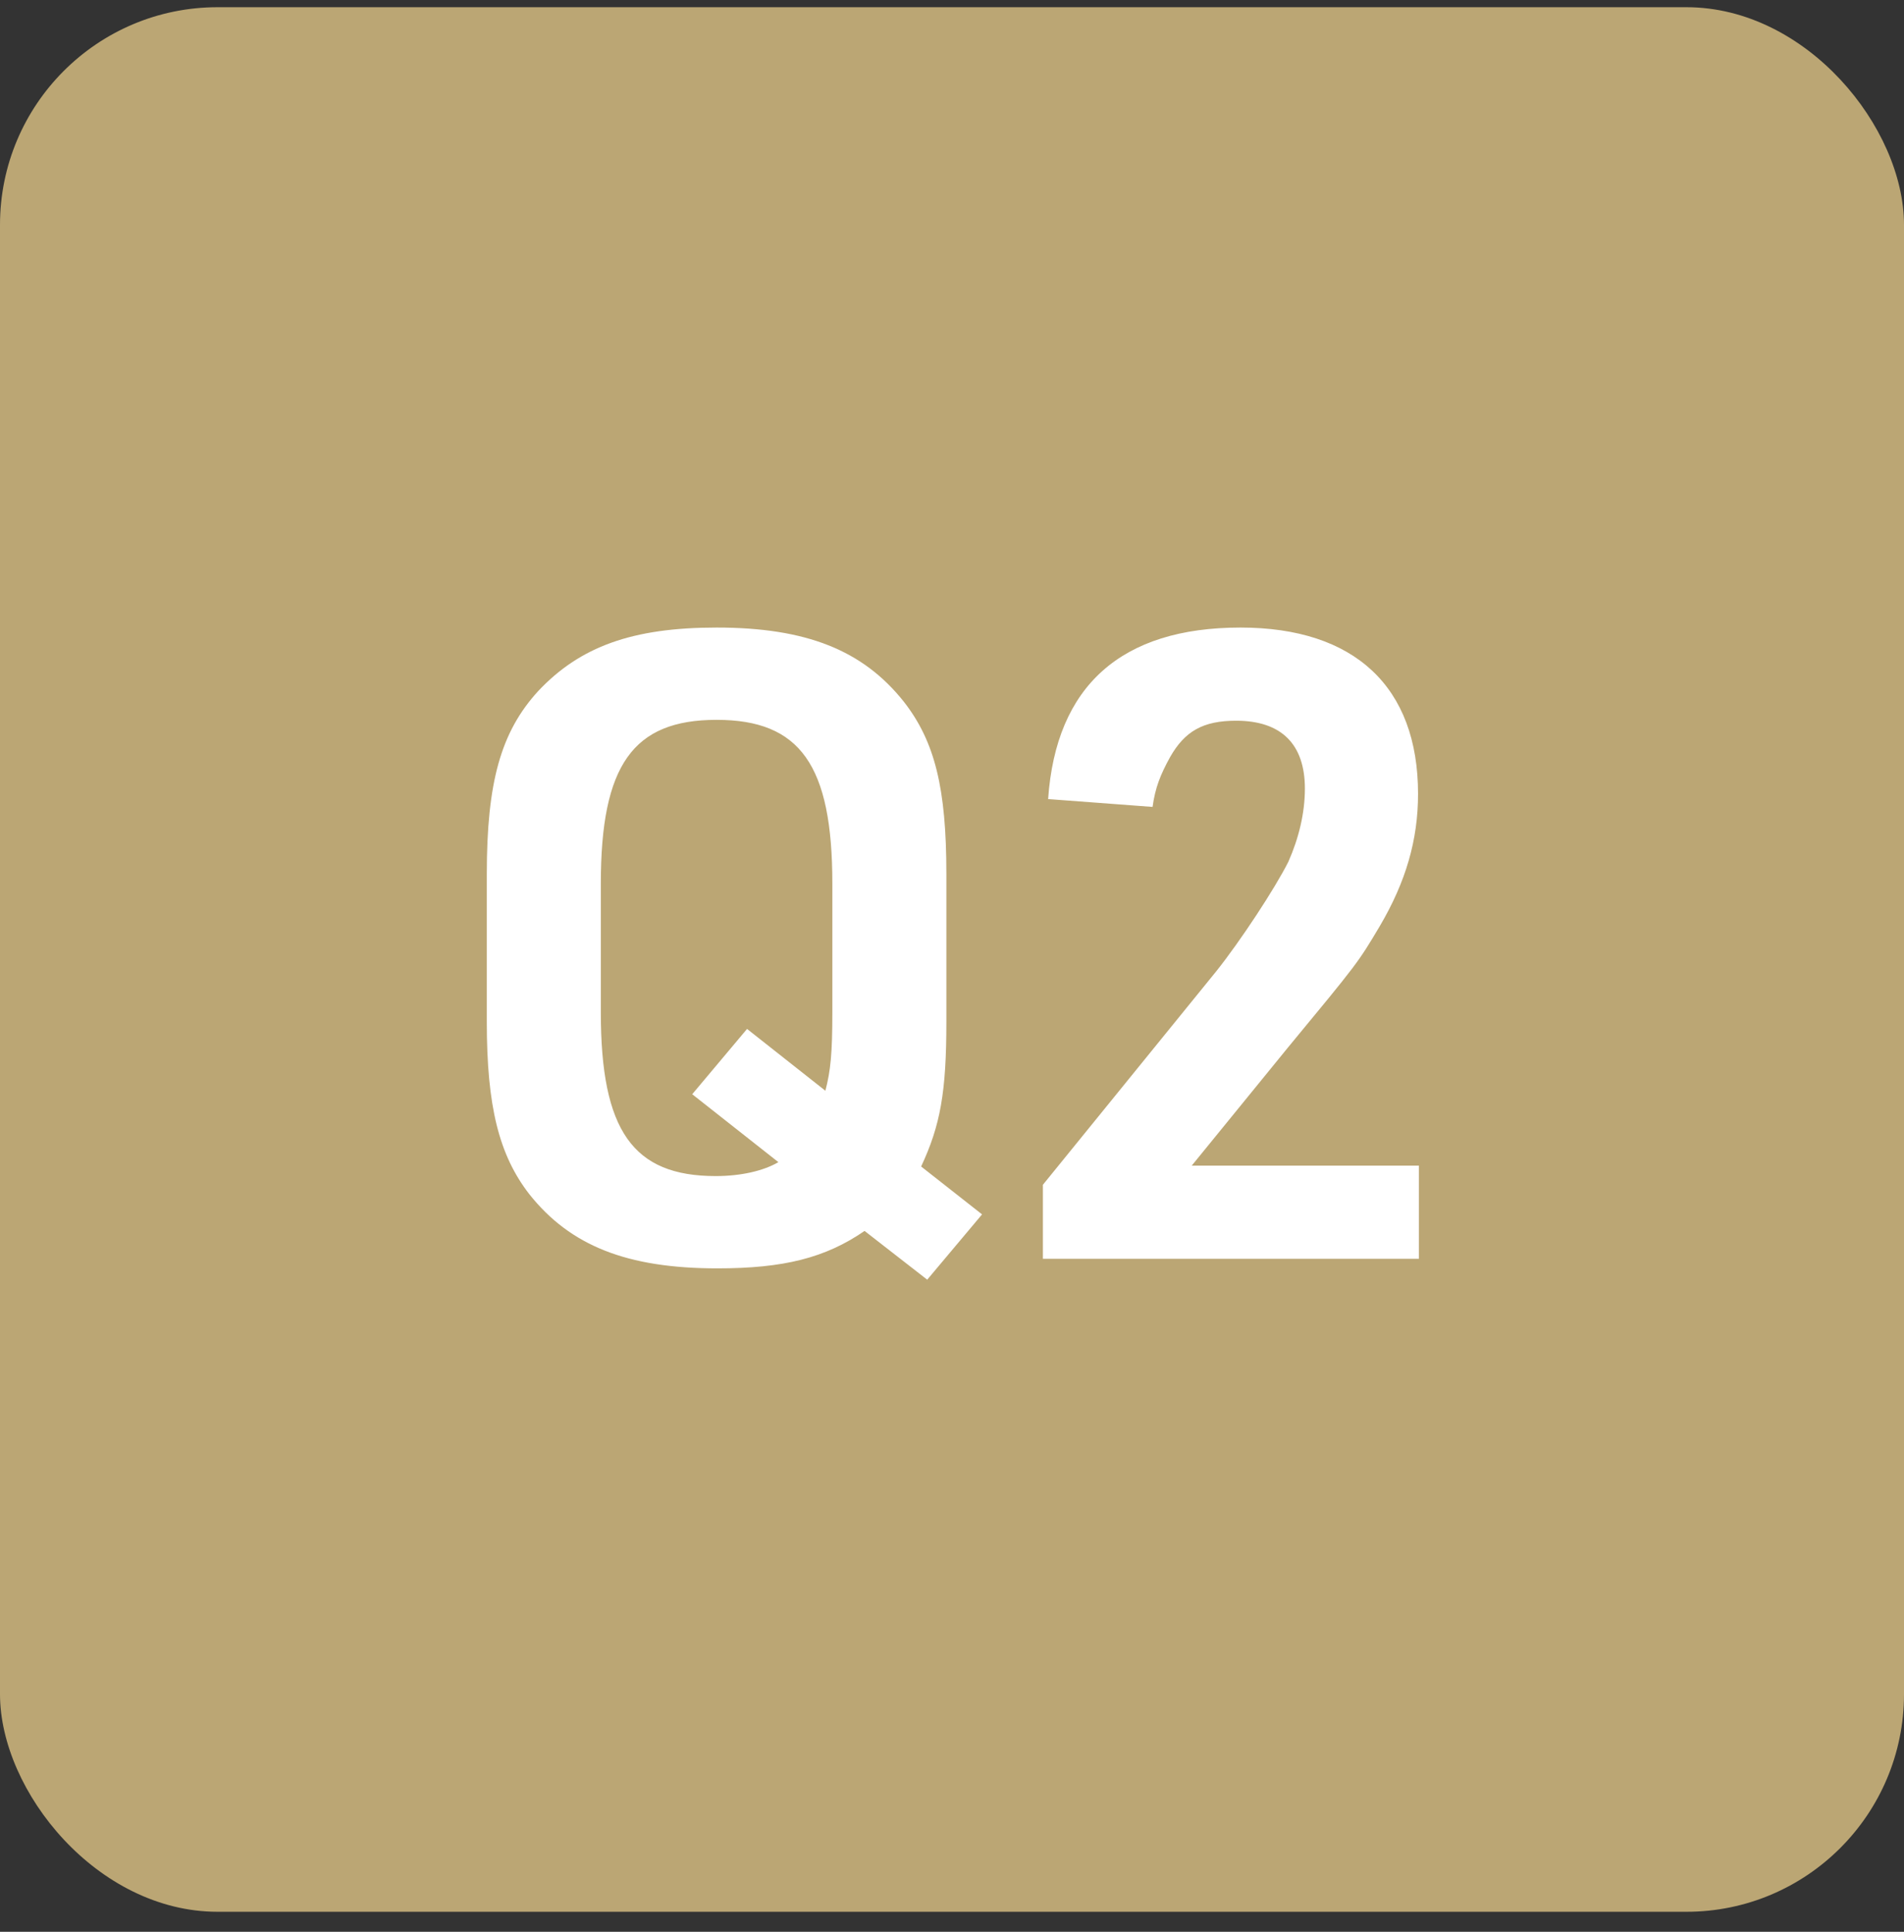
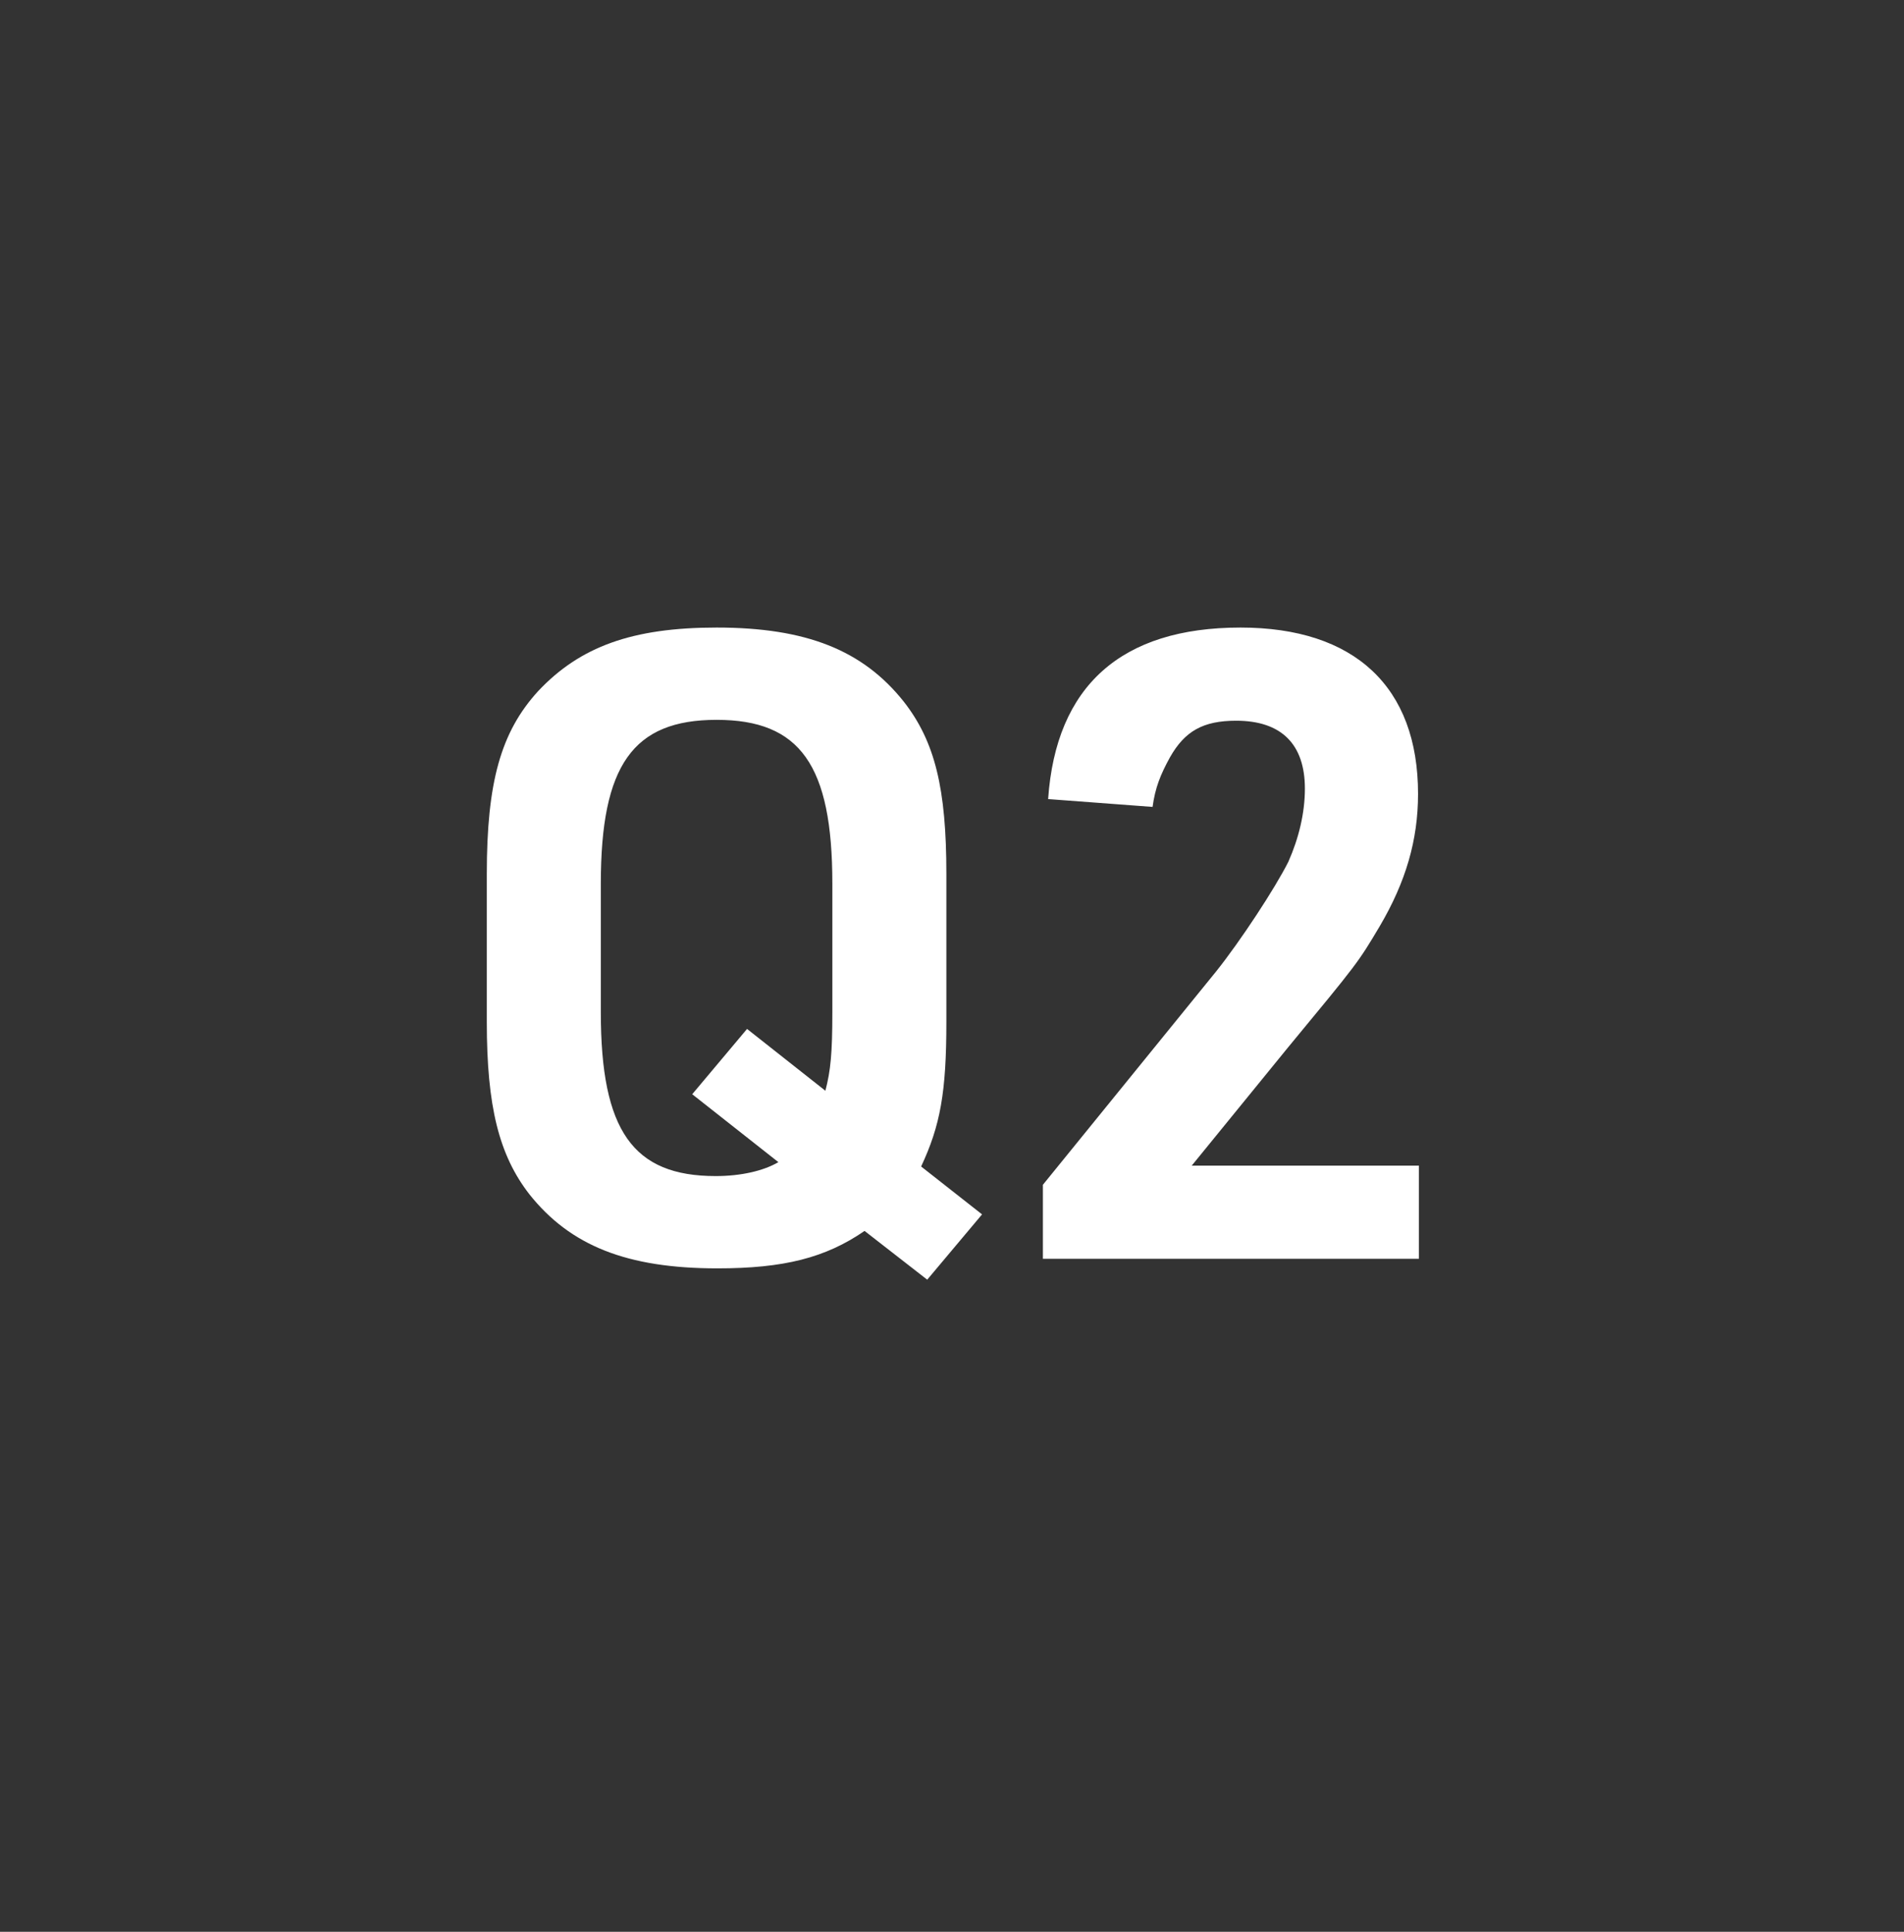
<svg xmlns="http://www.w3.org/2000/svg" width="70" height="71" viewBox="0 0 70 71" fill="none">
  <rect x="0" y="0" width="70" height="71" fill="#333333" stroke="none" />
-   <rect y="0.265" width="70" height="70" rx="8" fill="#BBA674" />
  <path d="M34.089 47.033L31.785 45.241C30.345 46.233 28.809 46.617 26.377 46.617C23.049 46.617 20.969 45.785 19.465 43.897C18.345 42.457 17.897 40.665 17.897 37.561V32.121C17.897 28.761 18.409 26.905 19.785 25.401C21.321 23.769 23.241 23.065 26.345 23.065C29.641 23.065 31.721 23.897 33.225 25.785C34.377 27.257 34.793 28.985 34.793 32.121V37.561C34.793 40.153 34.569 41.369 33.865 42.873L36.105 44.633L34.089 47.033ZM28.617 42.713L25.449 40.217L27.465 37.817L30.345 40.089C30.537 39.353 30.601 38.713 30.601 37.209V32.473C30.601 28.121 29.417 26.457 26.345 26.457C23.273 26.457 22.089 28.121 22.089 32.473V37.209C22.089 41.561 23.273 43.225 26.313 43.225C27.241 43.225 28.073 43.033 28.617 42.713ZM38.342 46.265V43.545L44.71 35.705C45.606 34.585 46.886 32.633 47.366 31.673C47.75 30.809 47.974 29.881 47.974 28.985C47.974 27.353 47.11 26.489 45.446 26.489C44.23 26.489 43.558 26.873 43.014 27.833C42.662 28.473 42.47 28.953 42.374 29.657L38.534 29.369C38.822 25.209 41.222 23.065 45.606 23.065C49.798 23.065 52.134 25.241 52.134 29.177C52.134 30.873 51.686 32.409 50.726 34.041C49.926 35.385 49.926 35.385 47.334 38.521L43.814 42.841H52.166V46.265H38.342Z" fill="white" />
</svg>